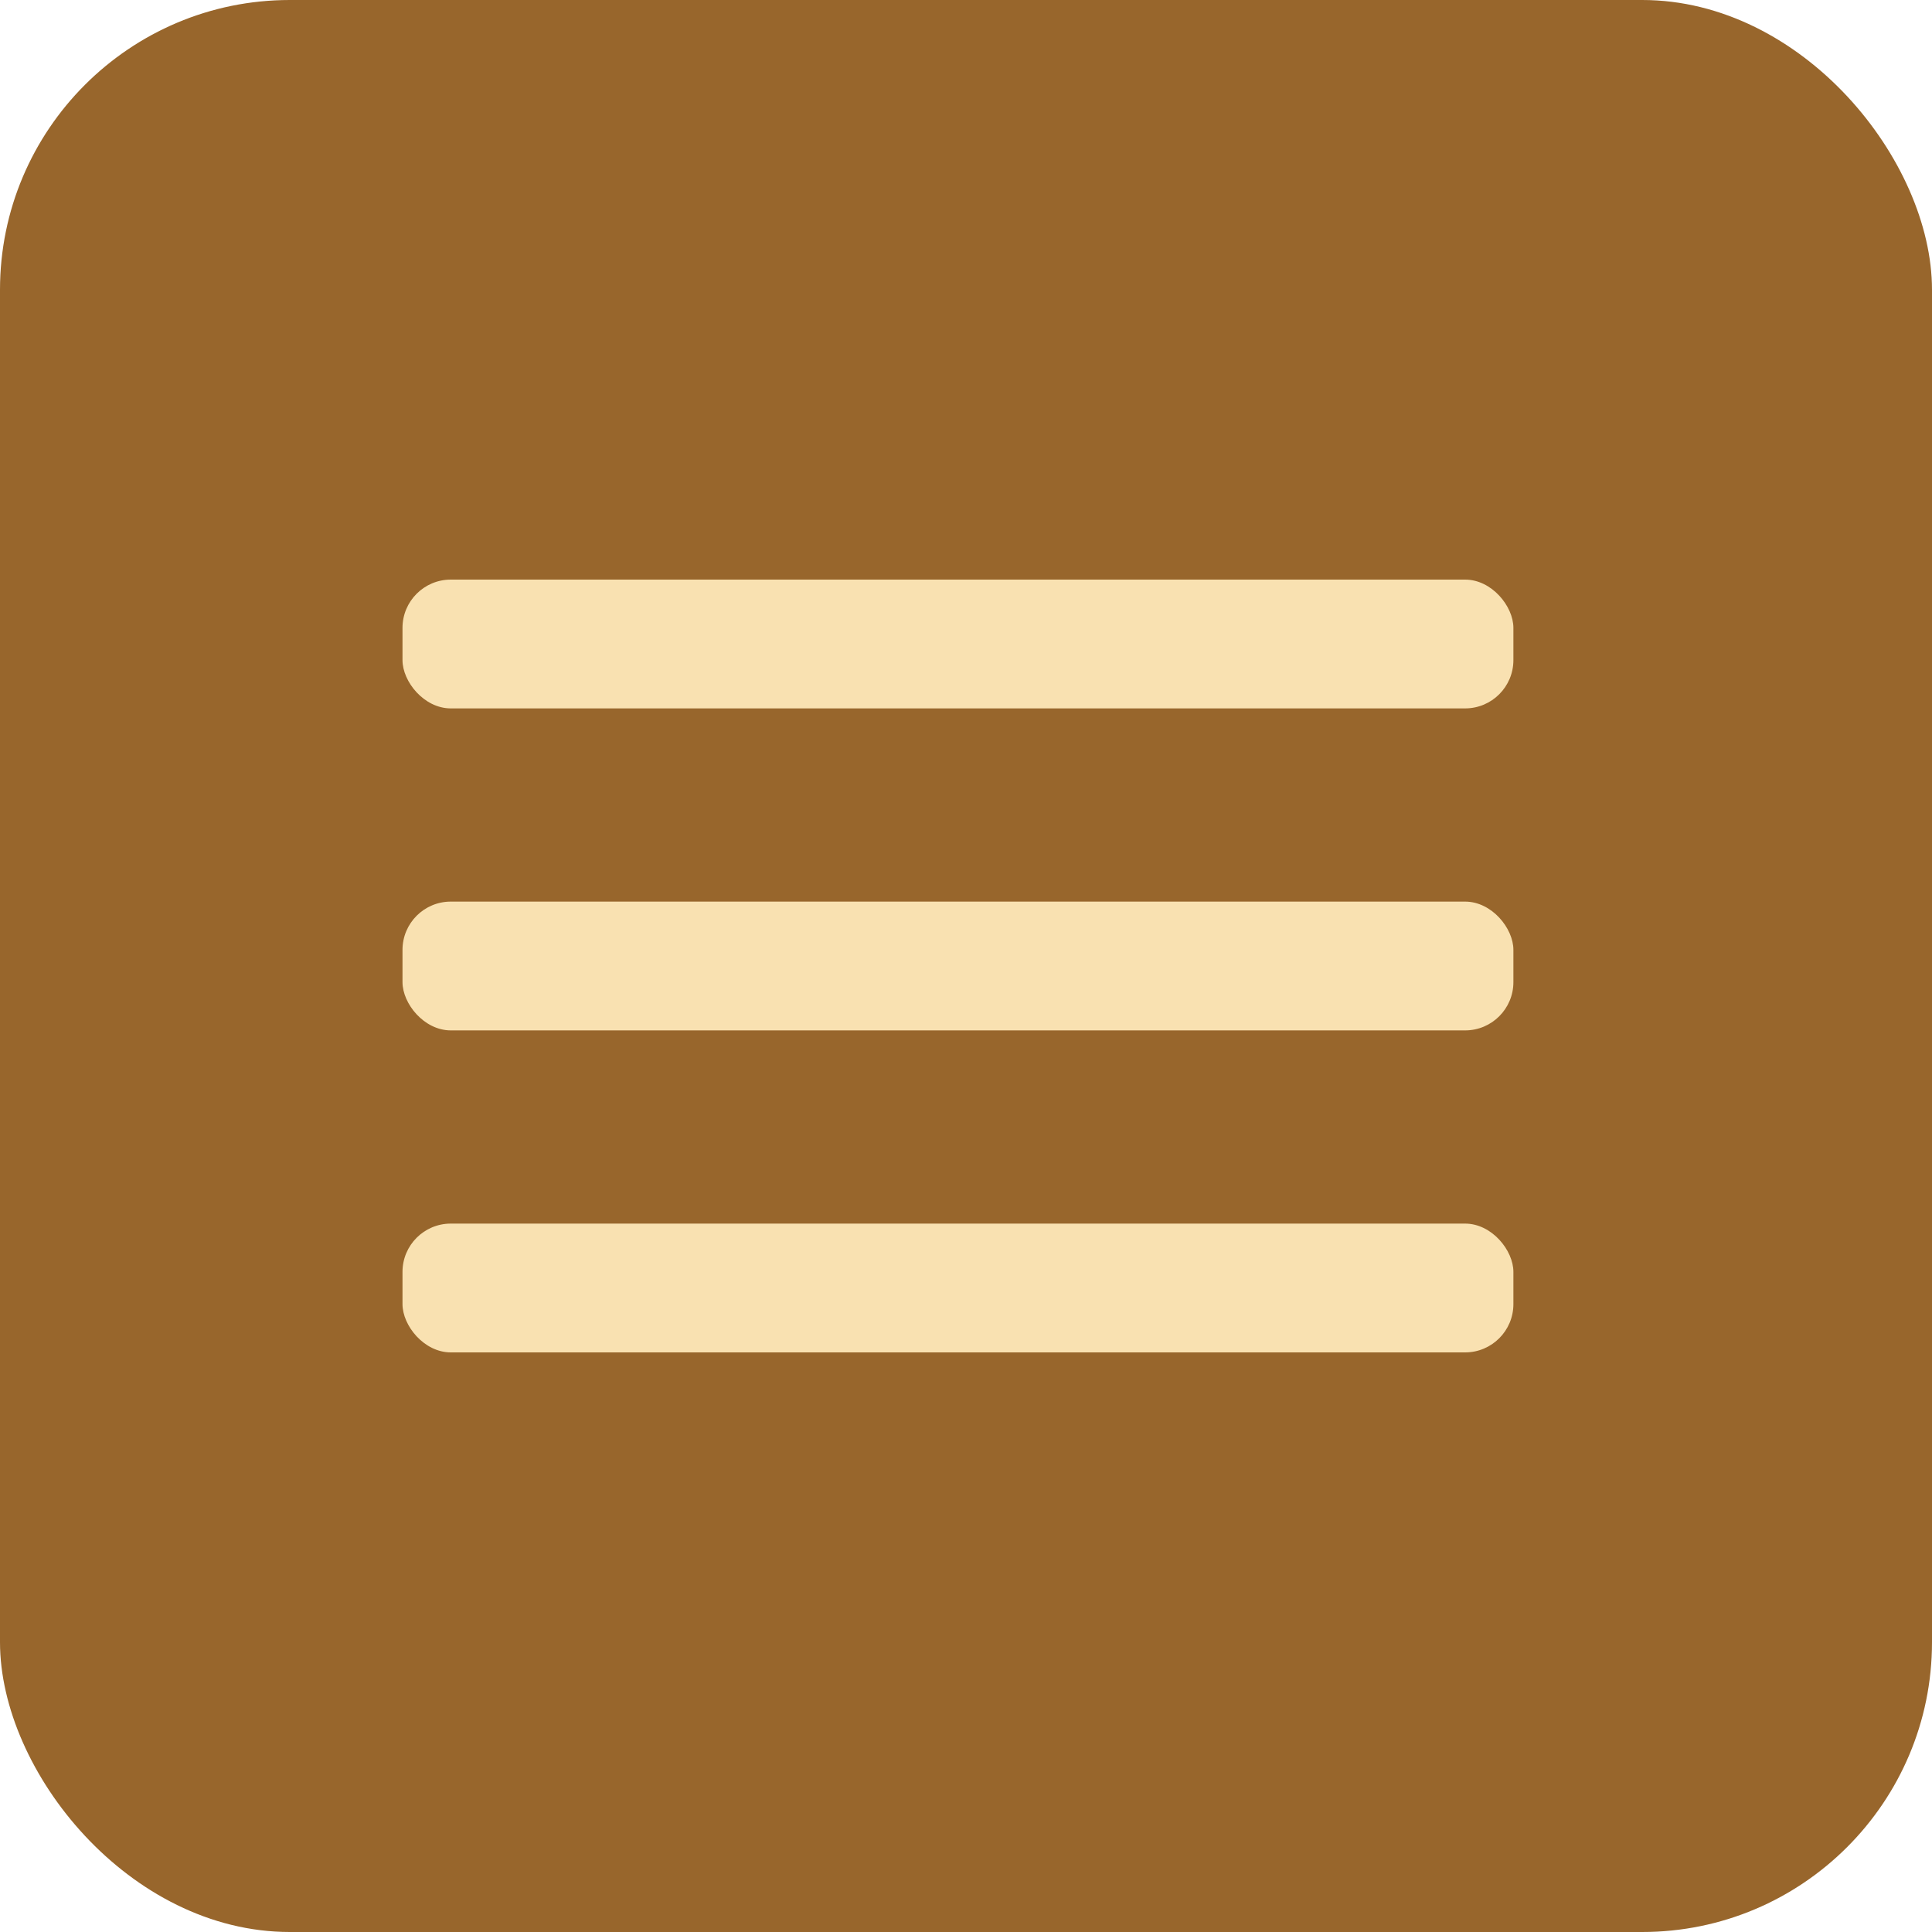
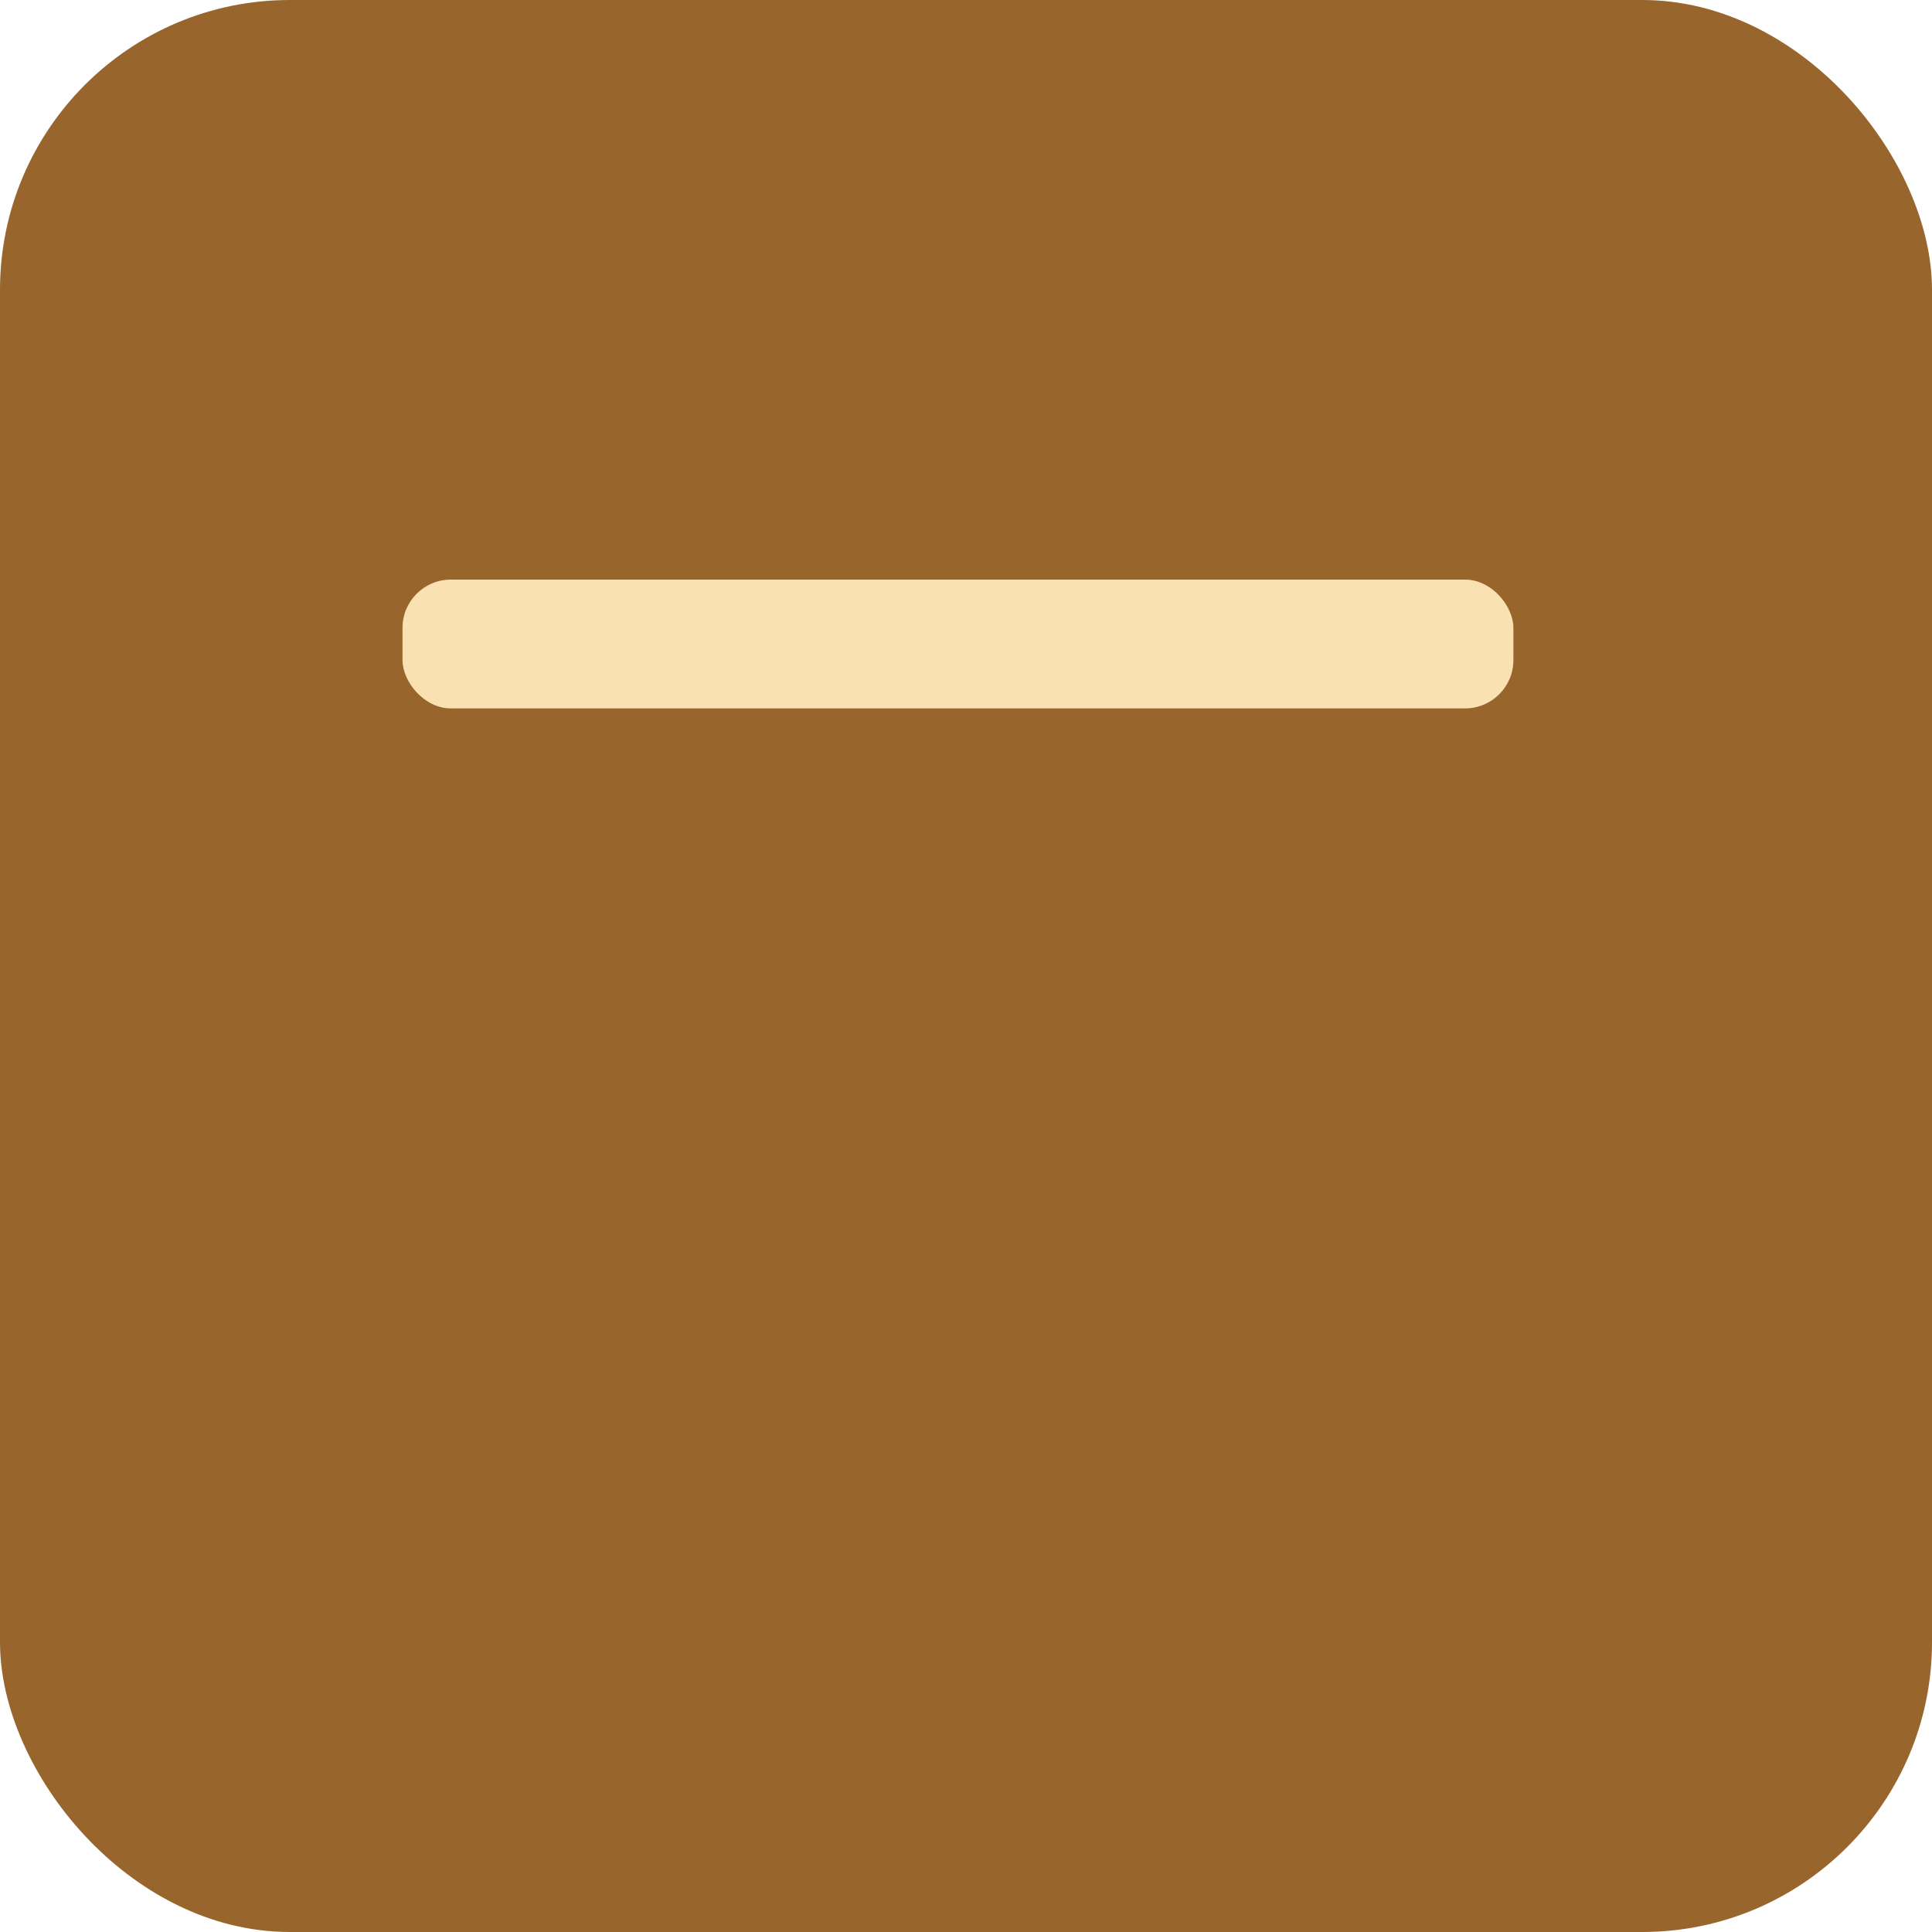
<svg xmlns="http://www.w3.org/2000/svg" width="120" height="120" viewBox="0 0 120 120" fill="none">
  <rect width="120" height="120" rx="18" fill="#98662C" />
  <rect x="25" y="36" width="69" height="8" rx="3" fill="#F9E1B1" />
-   <rect x="25" y="56" width="69" height="8" rx="3" fill="#F9E1B1" />
-   <rect x="25" y="76" width="69" height="8" rx="3" fill="#F9E1B1" />
</svg>